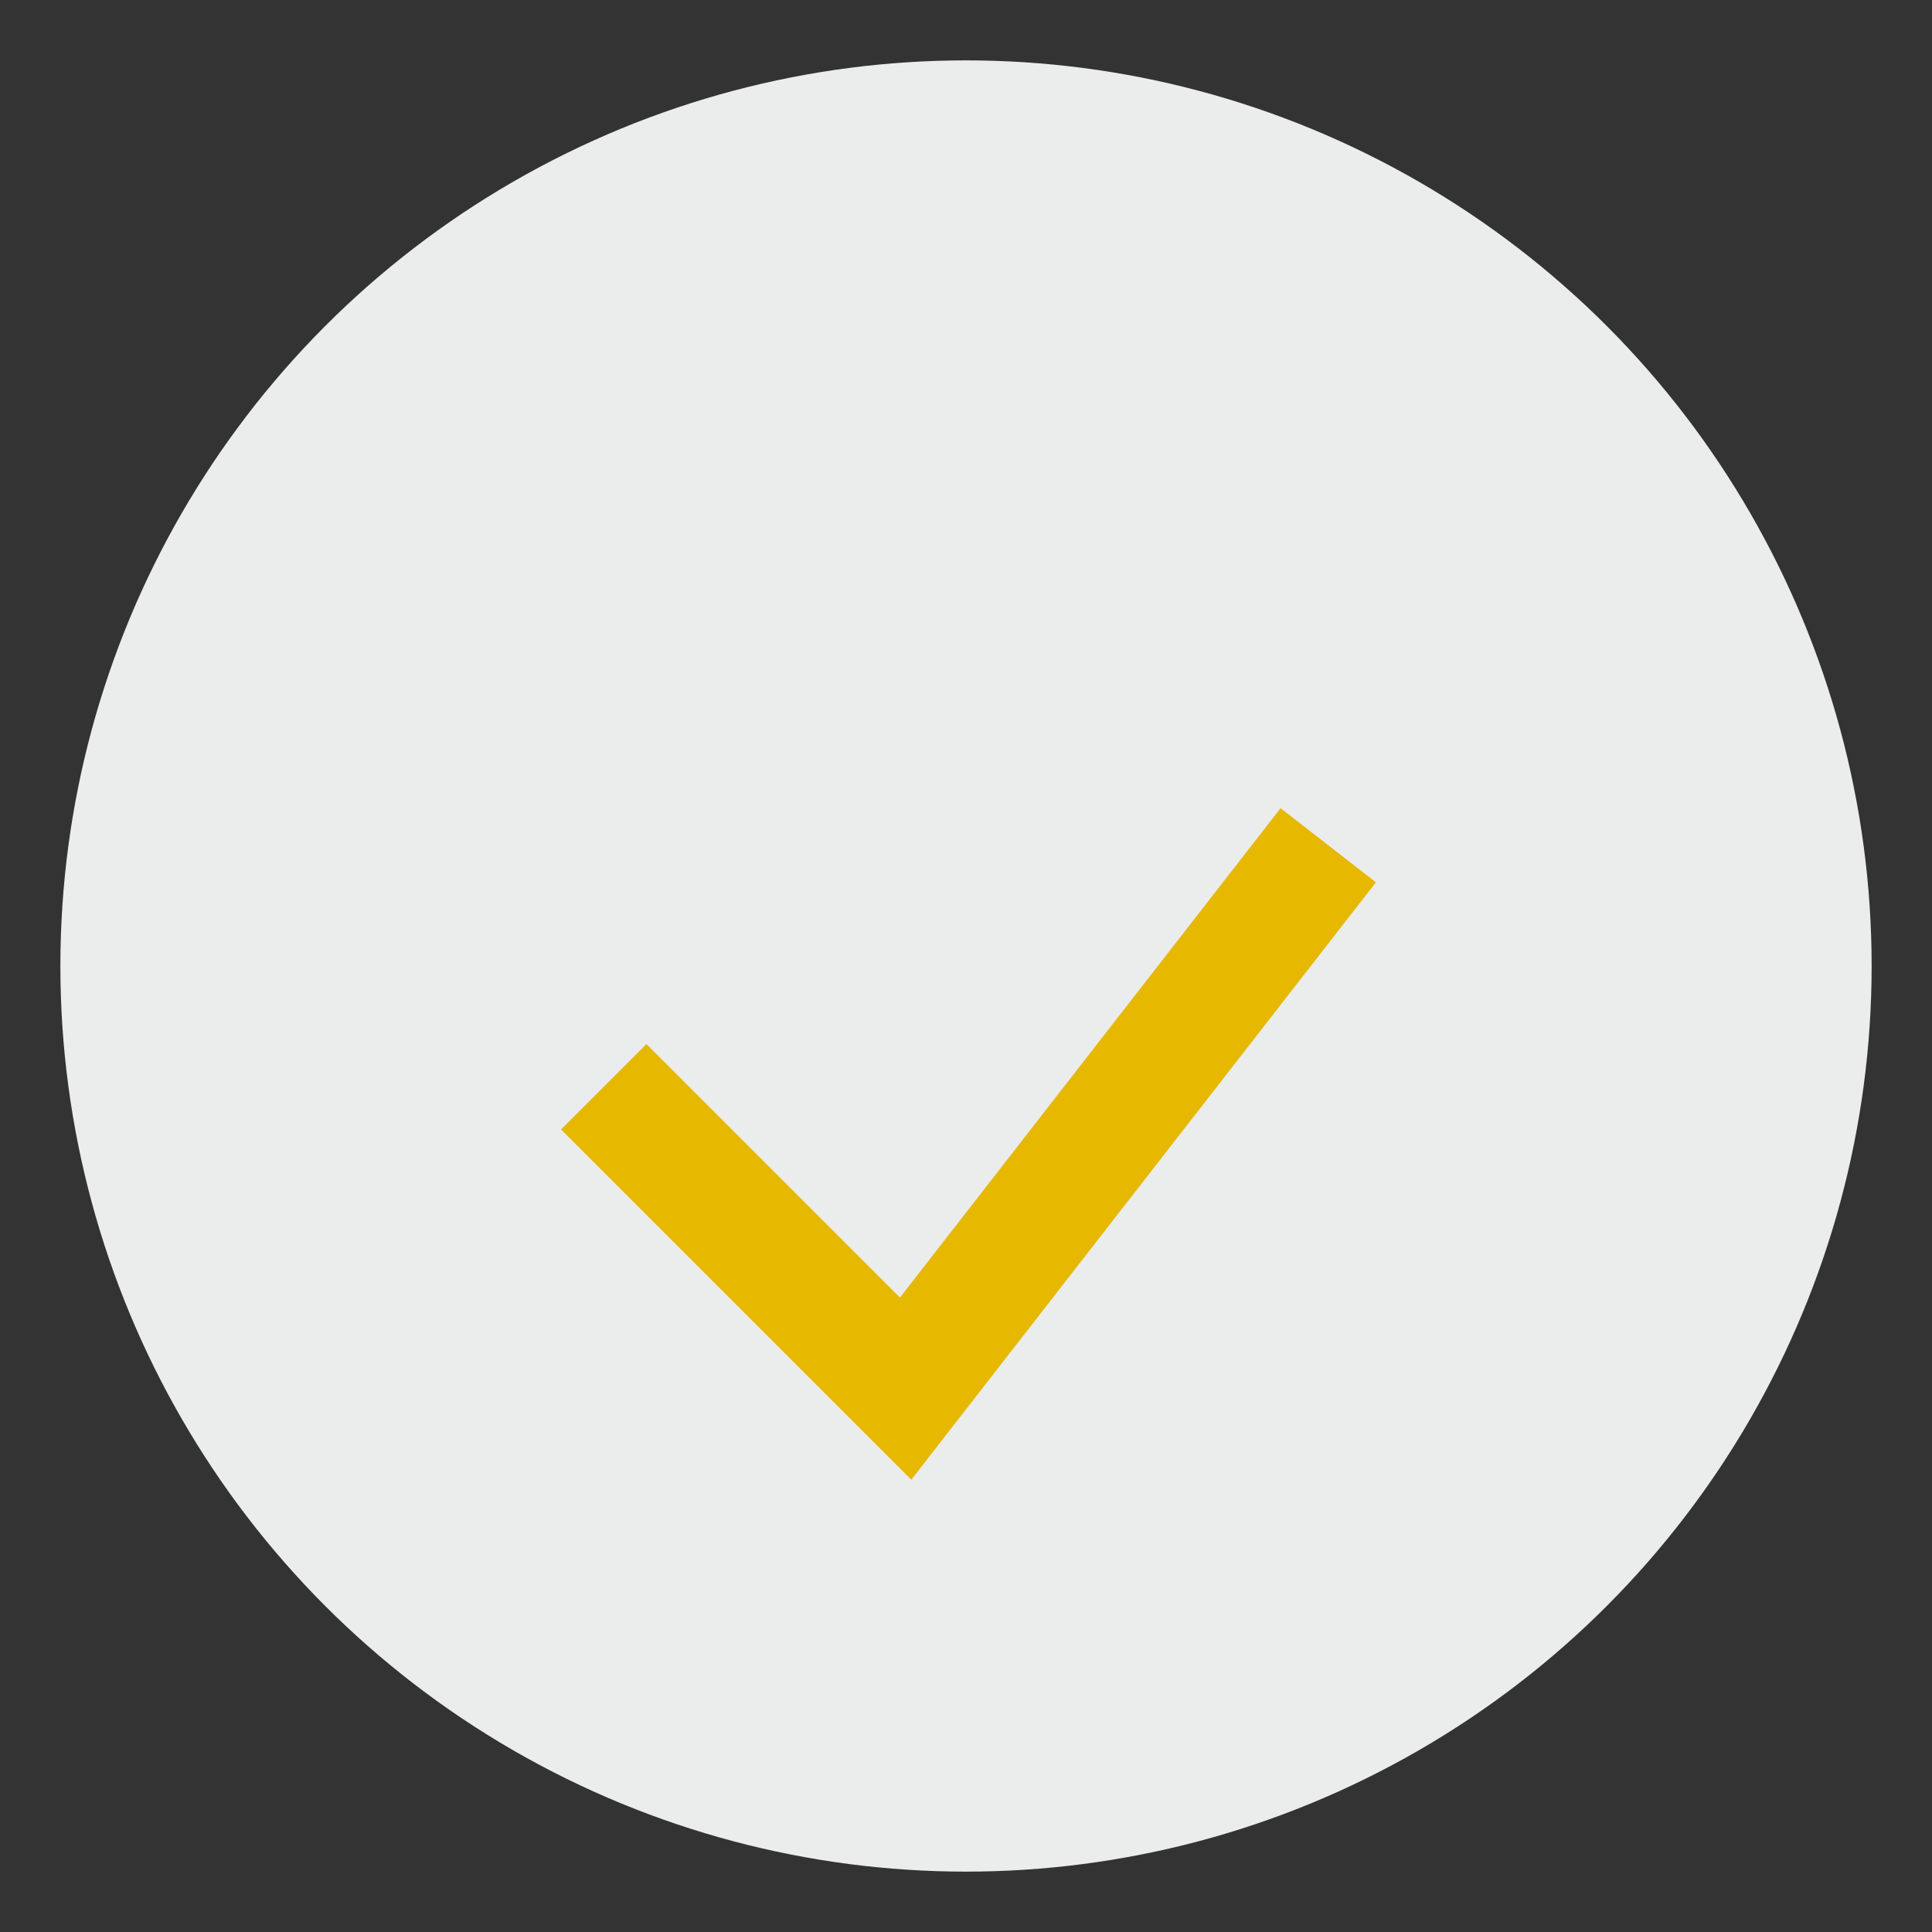
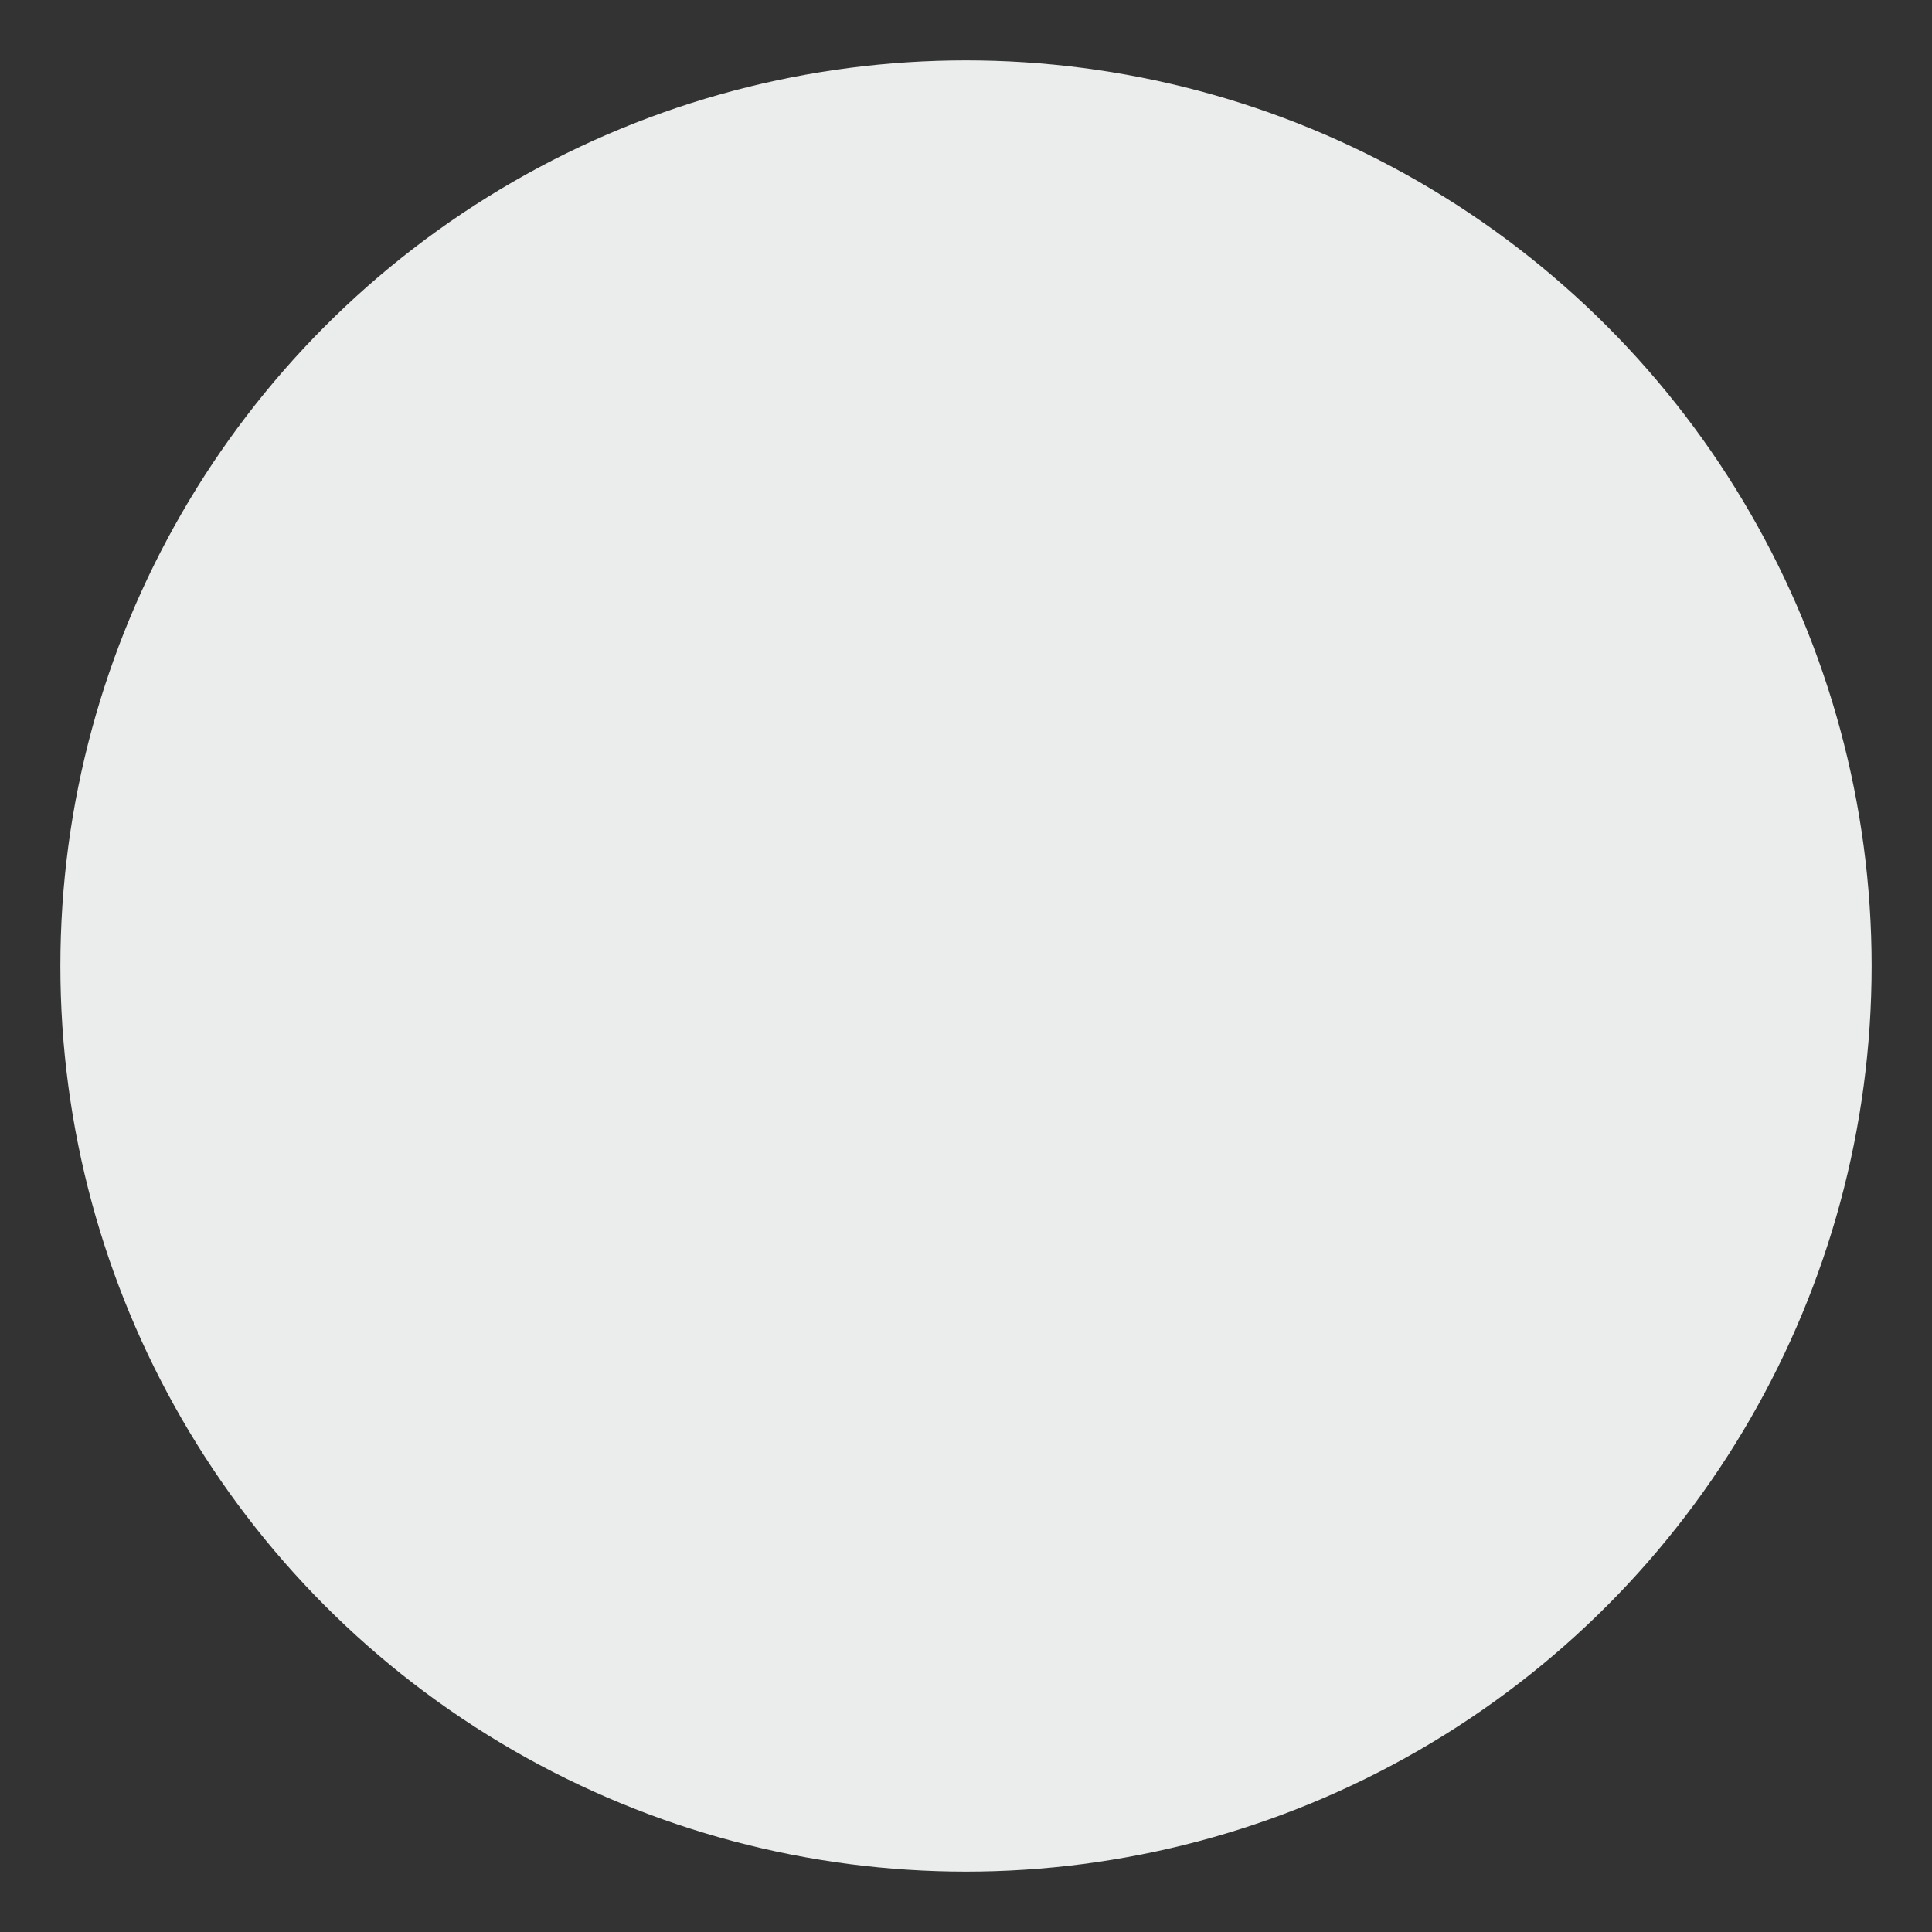
<svg xmlns="http://www.w3.org/2000/svg" width="32" height="32" viewBox="0 0 32 32">
  <rect x="0" y="0" width="32" height="32" fill="#333333" stroke="none" />
  <circle cx="16" cy="16" r="15" fill="#ebecec" />
-   <path d="M10 18l5 5 7-9" stroke="#e6b800" stroke-width="2" fill="none" />
</svg>